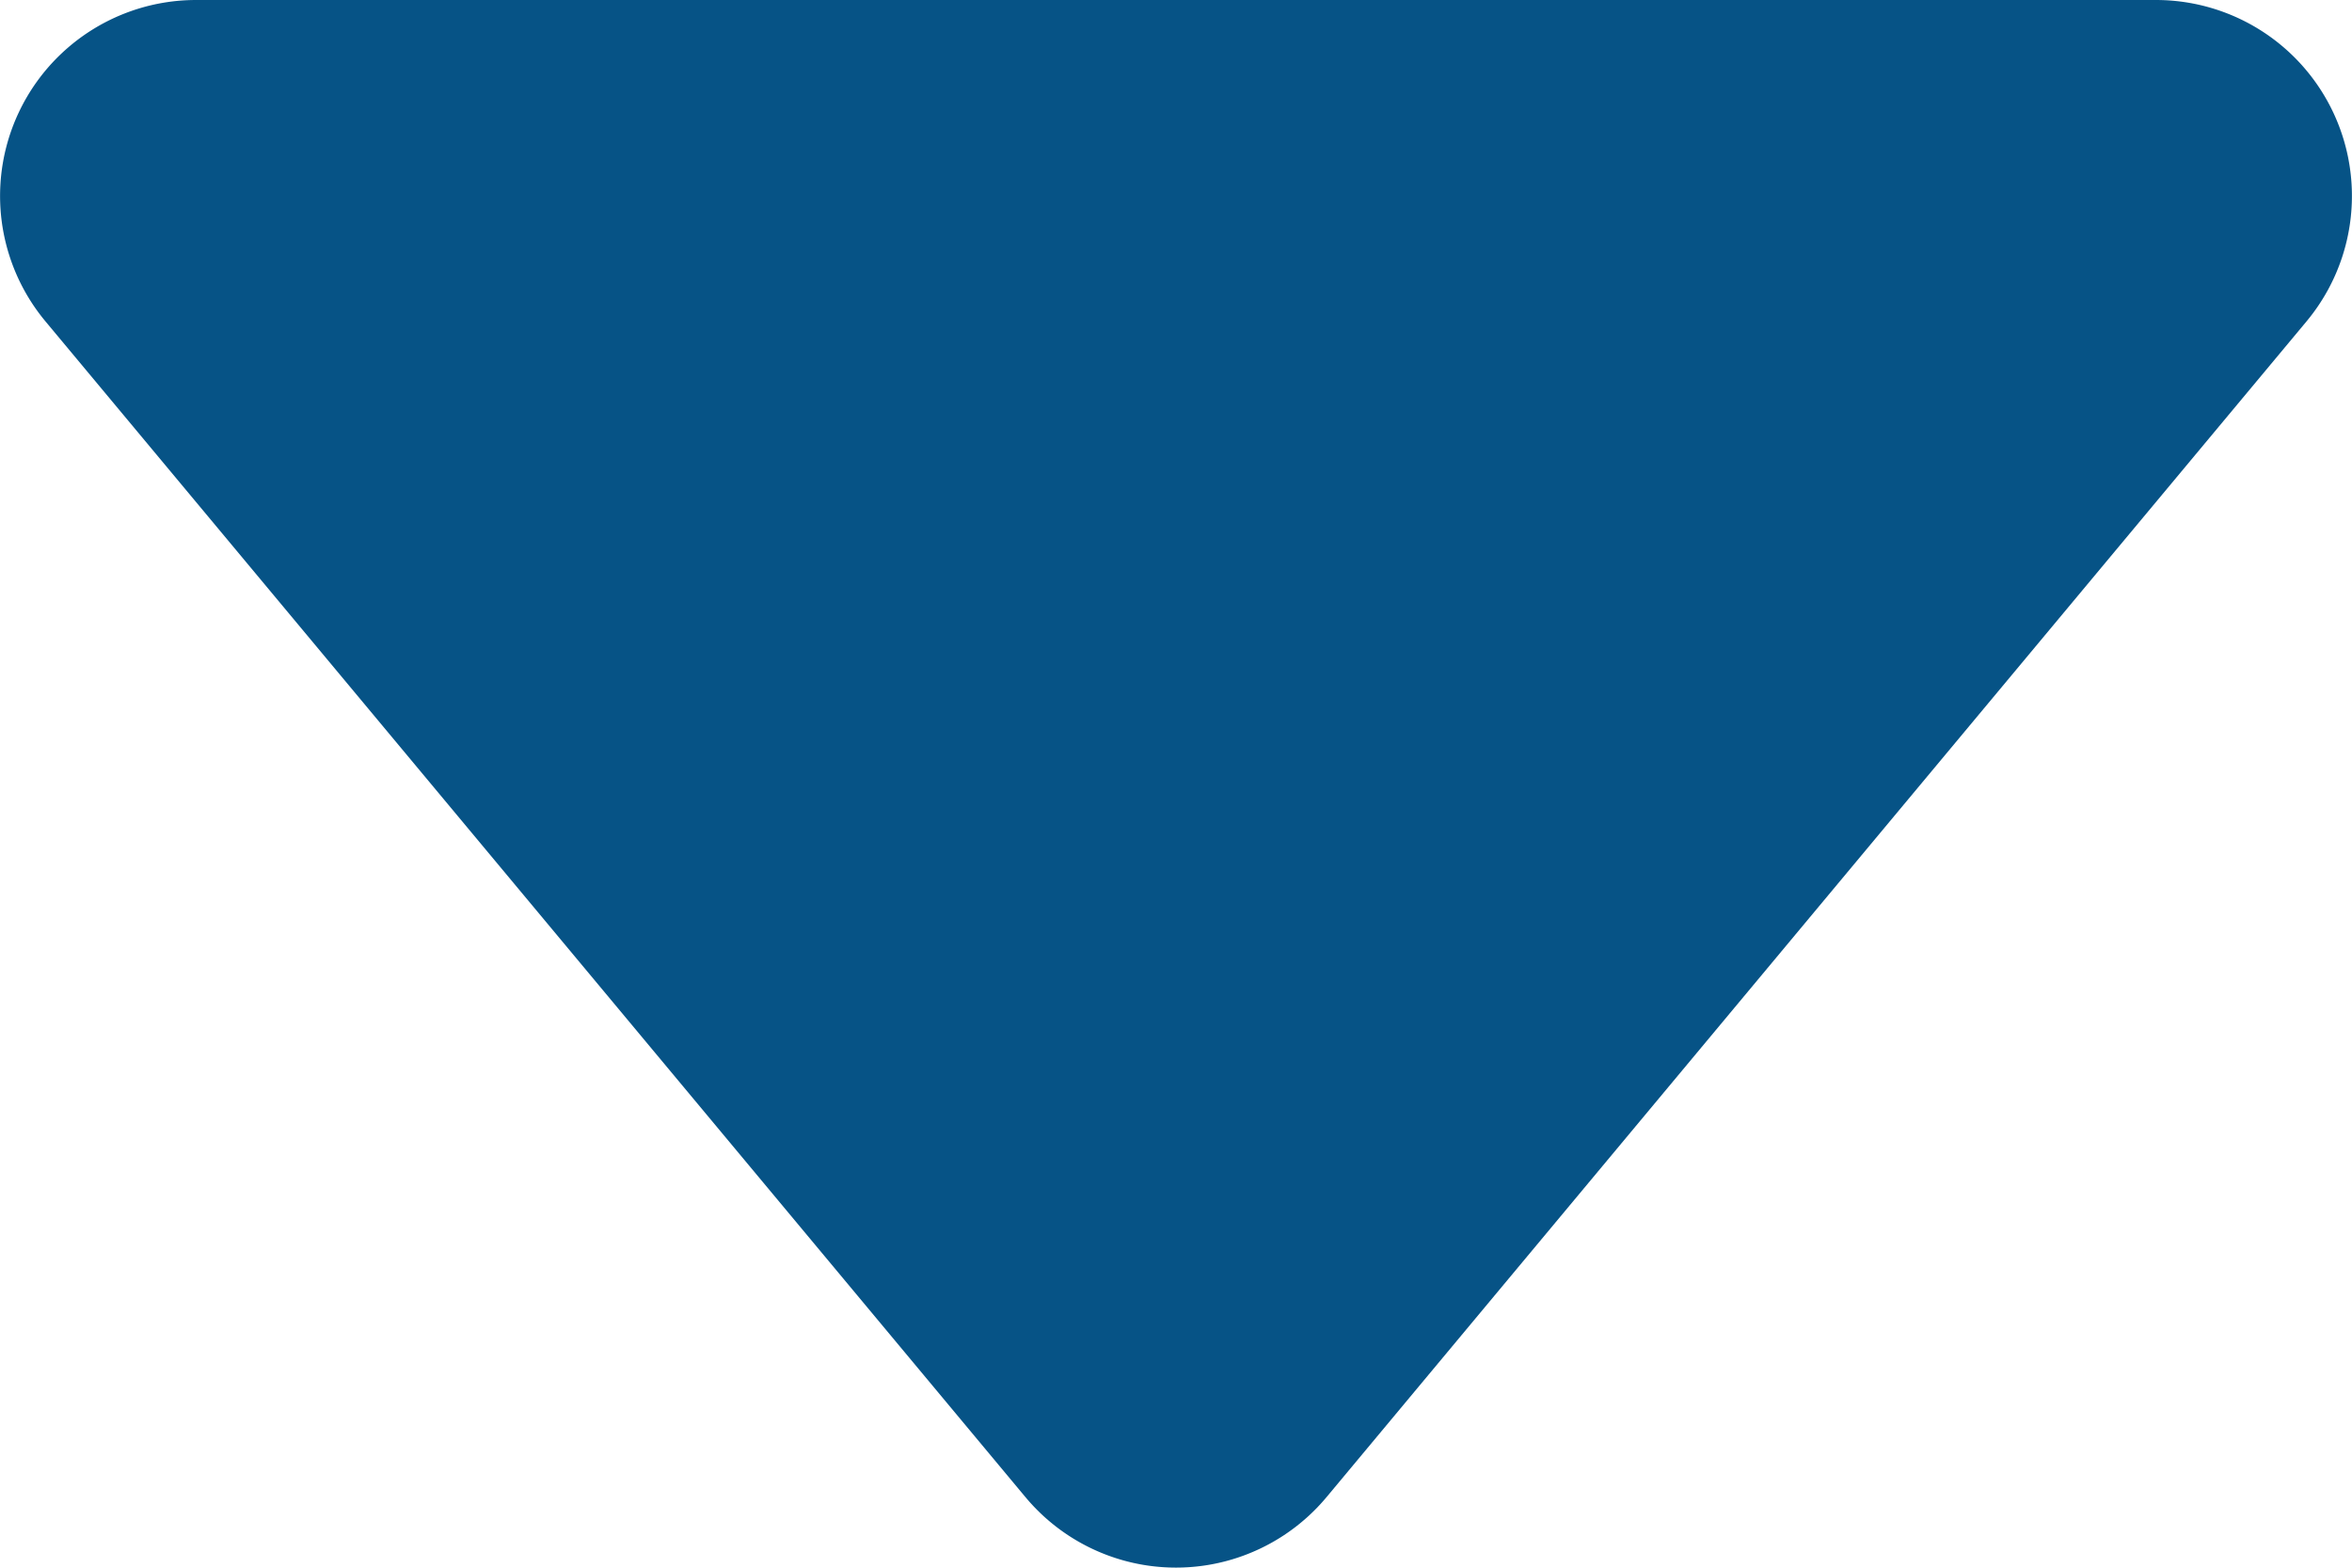
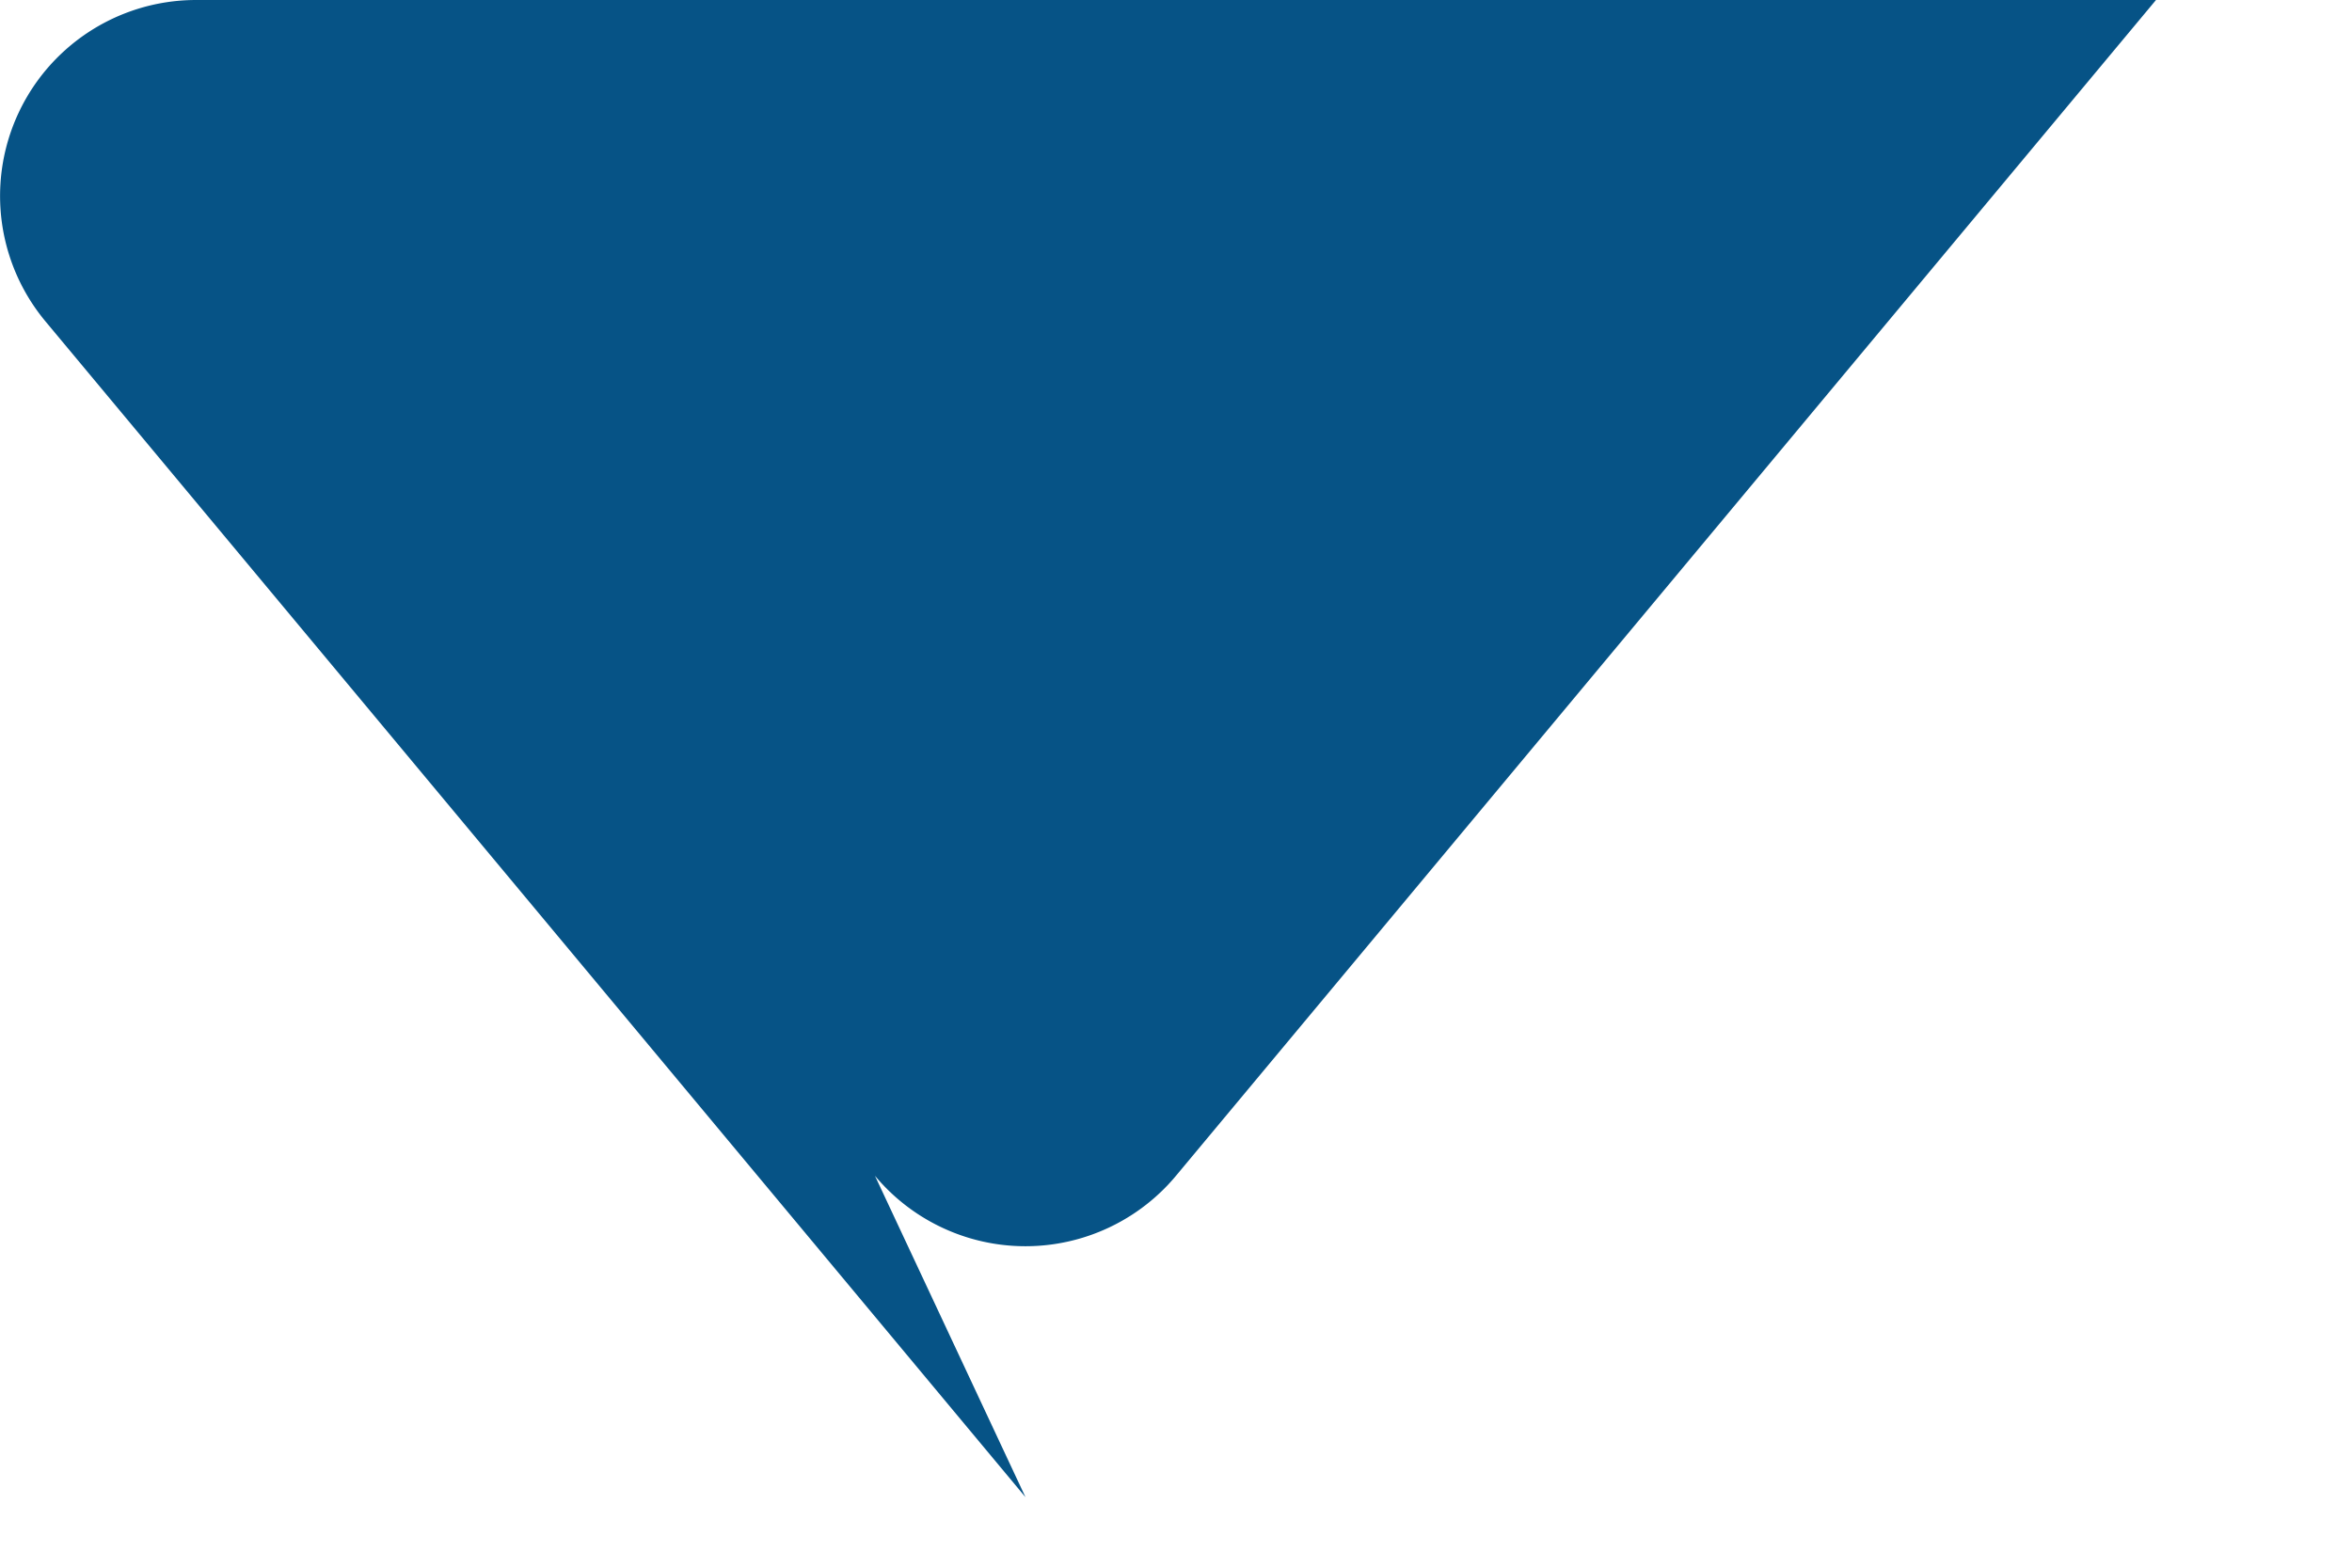
<svg xmlns="http://www.w3.org/2000/svg" width="9" height="6" fill="none">
-   <path d="M3.924 5.73l-3.75-4.5A.75.75 0 01.75 0h7.5a.75.75 0 01.576 1.23l-3.75 4.5a.75.75 0 01-1.152 0z" fill="#065386" />
+   <path d="M3.924 5.73l-3.75-4.5A.75.75 0 01.75 0h7.5l-3.75 4.5a.75.75 0 01-1.152 0z" fill="#065386" />
</svg>